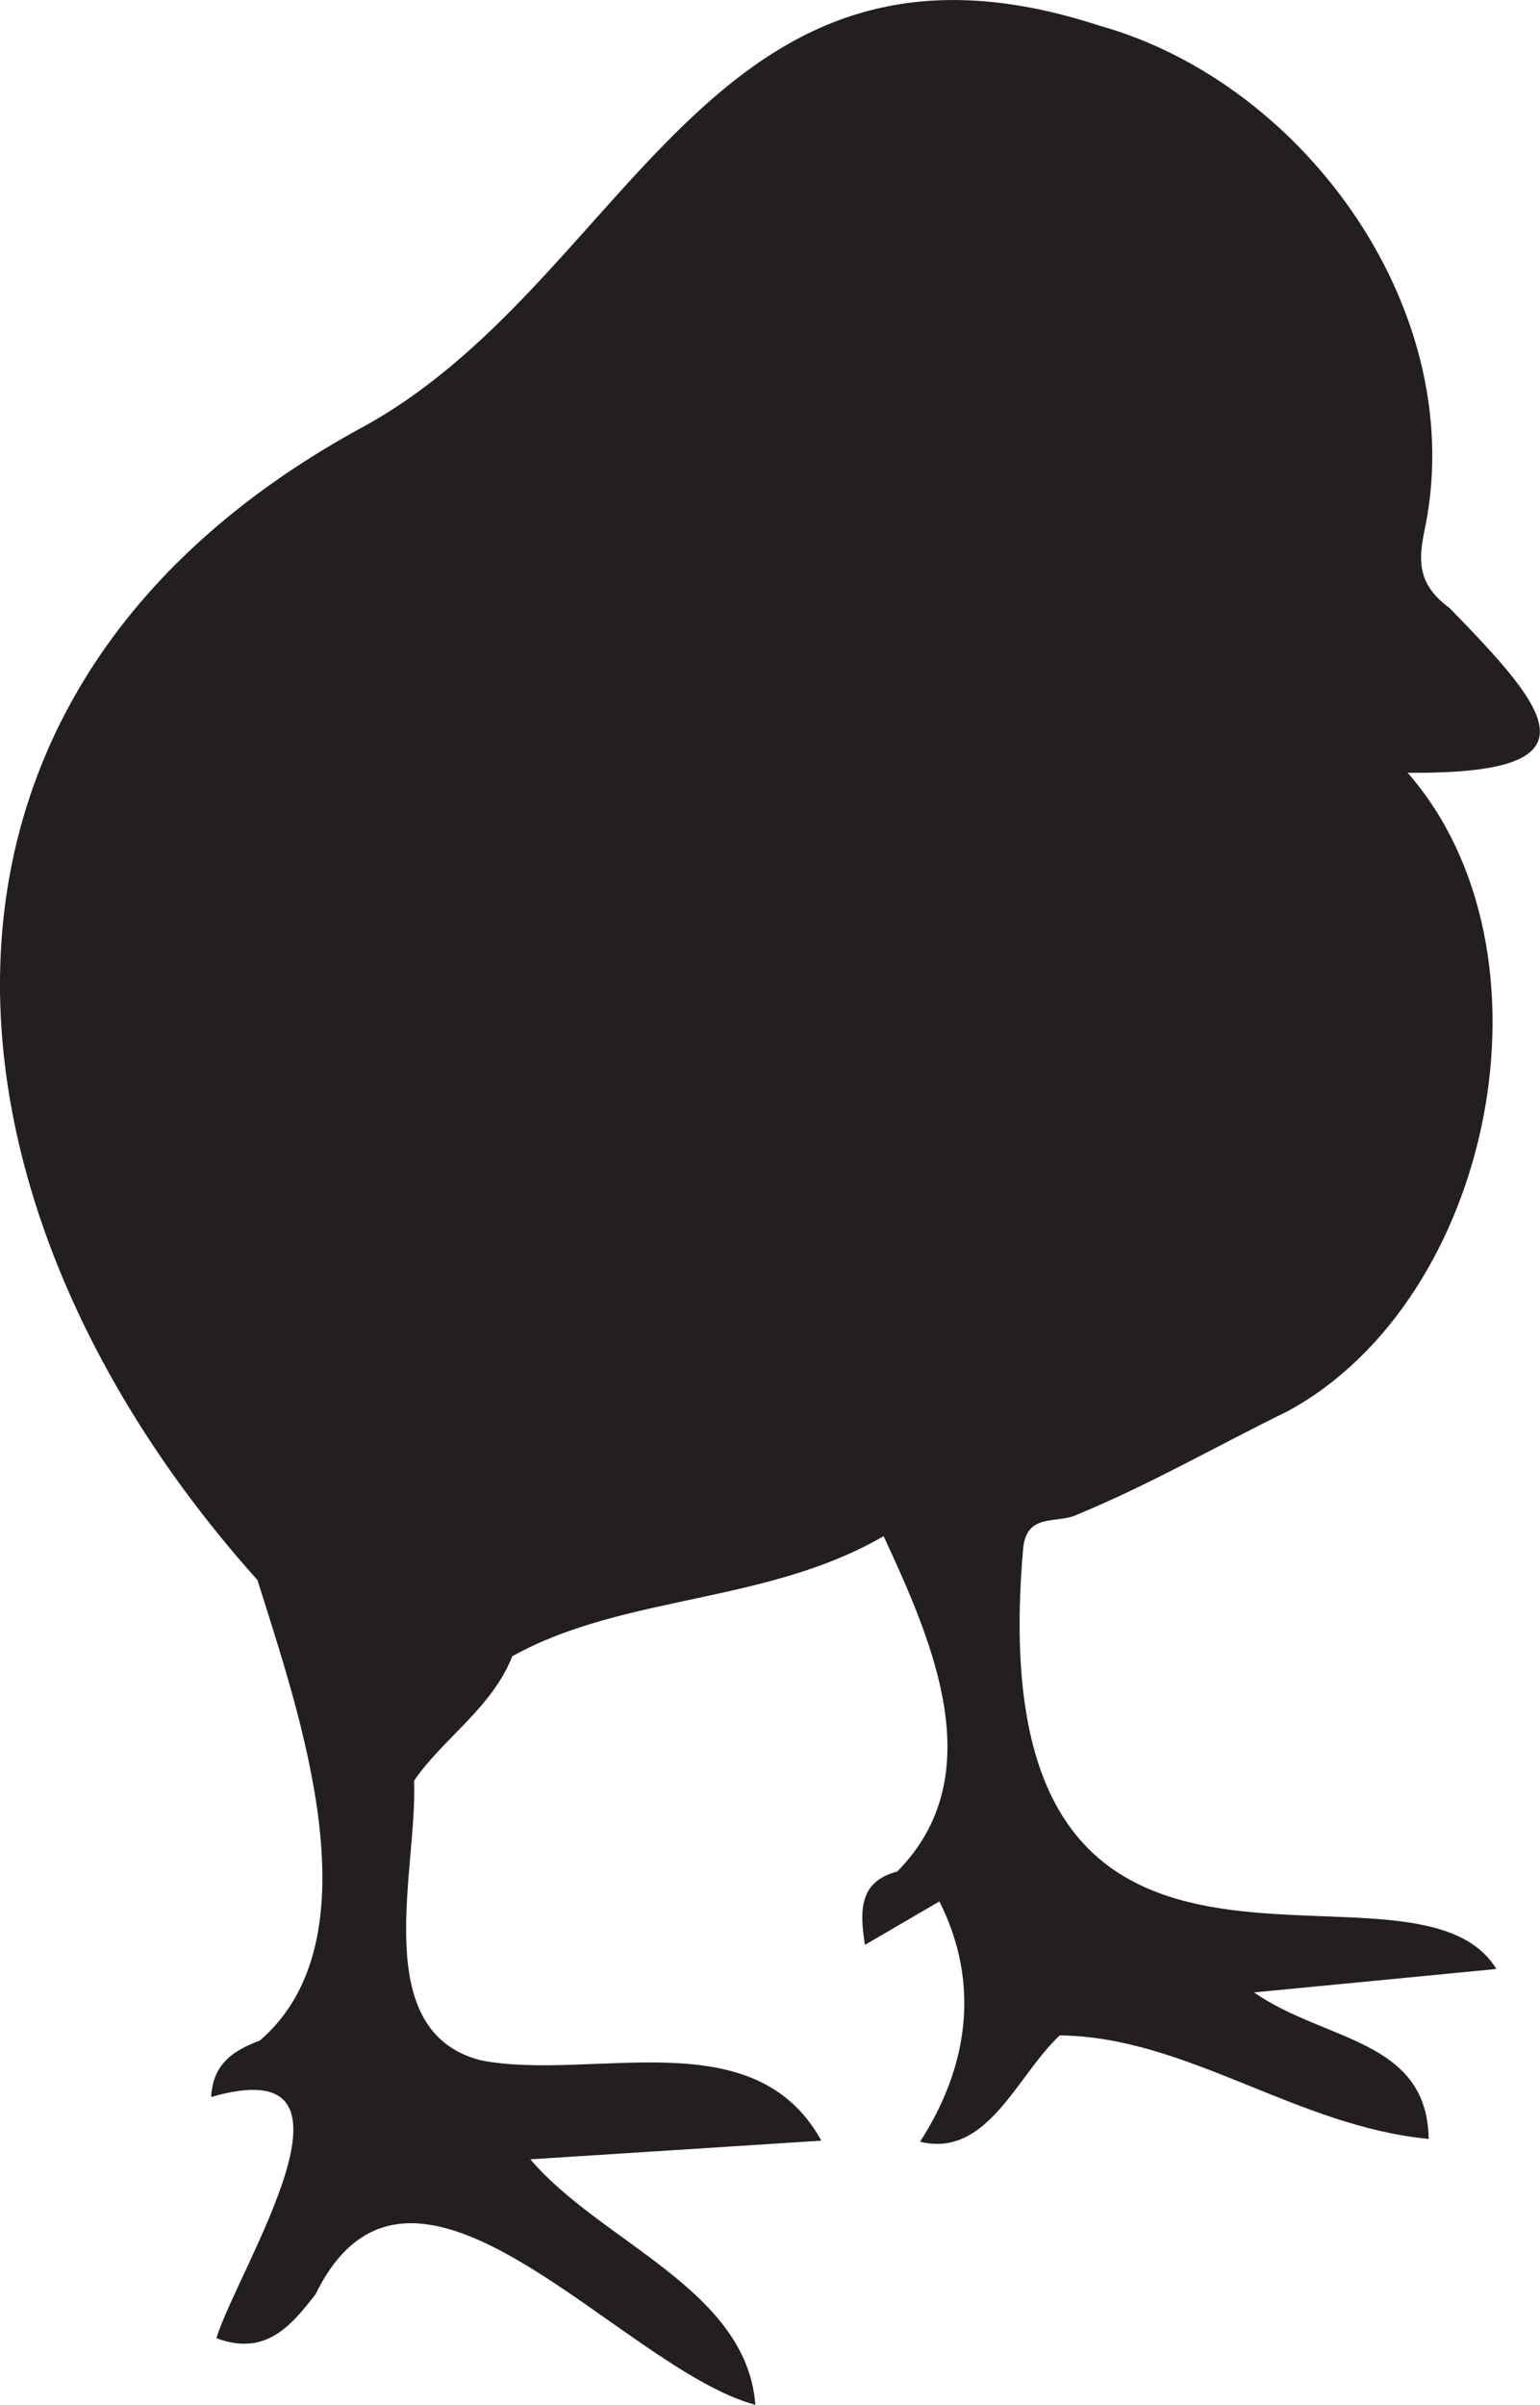
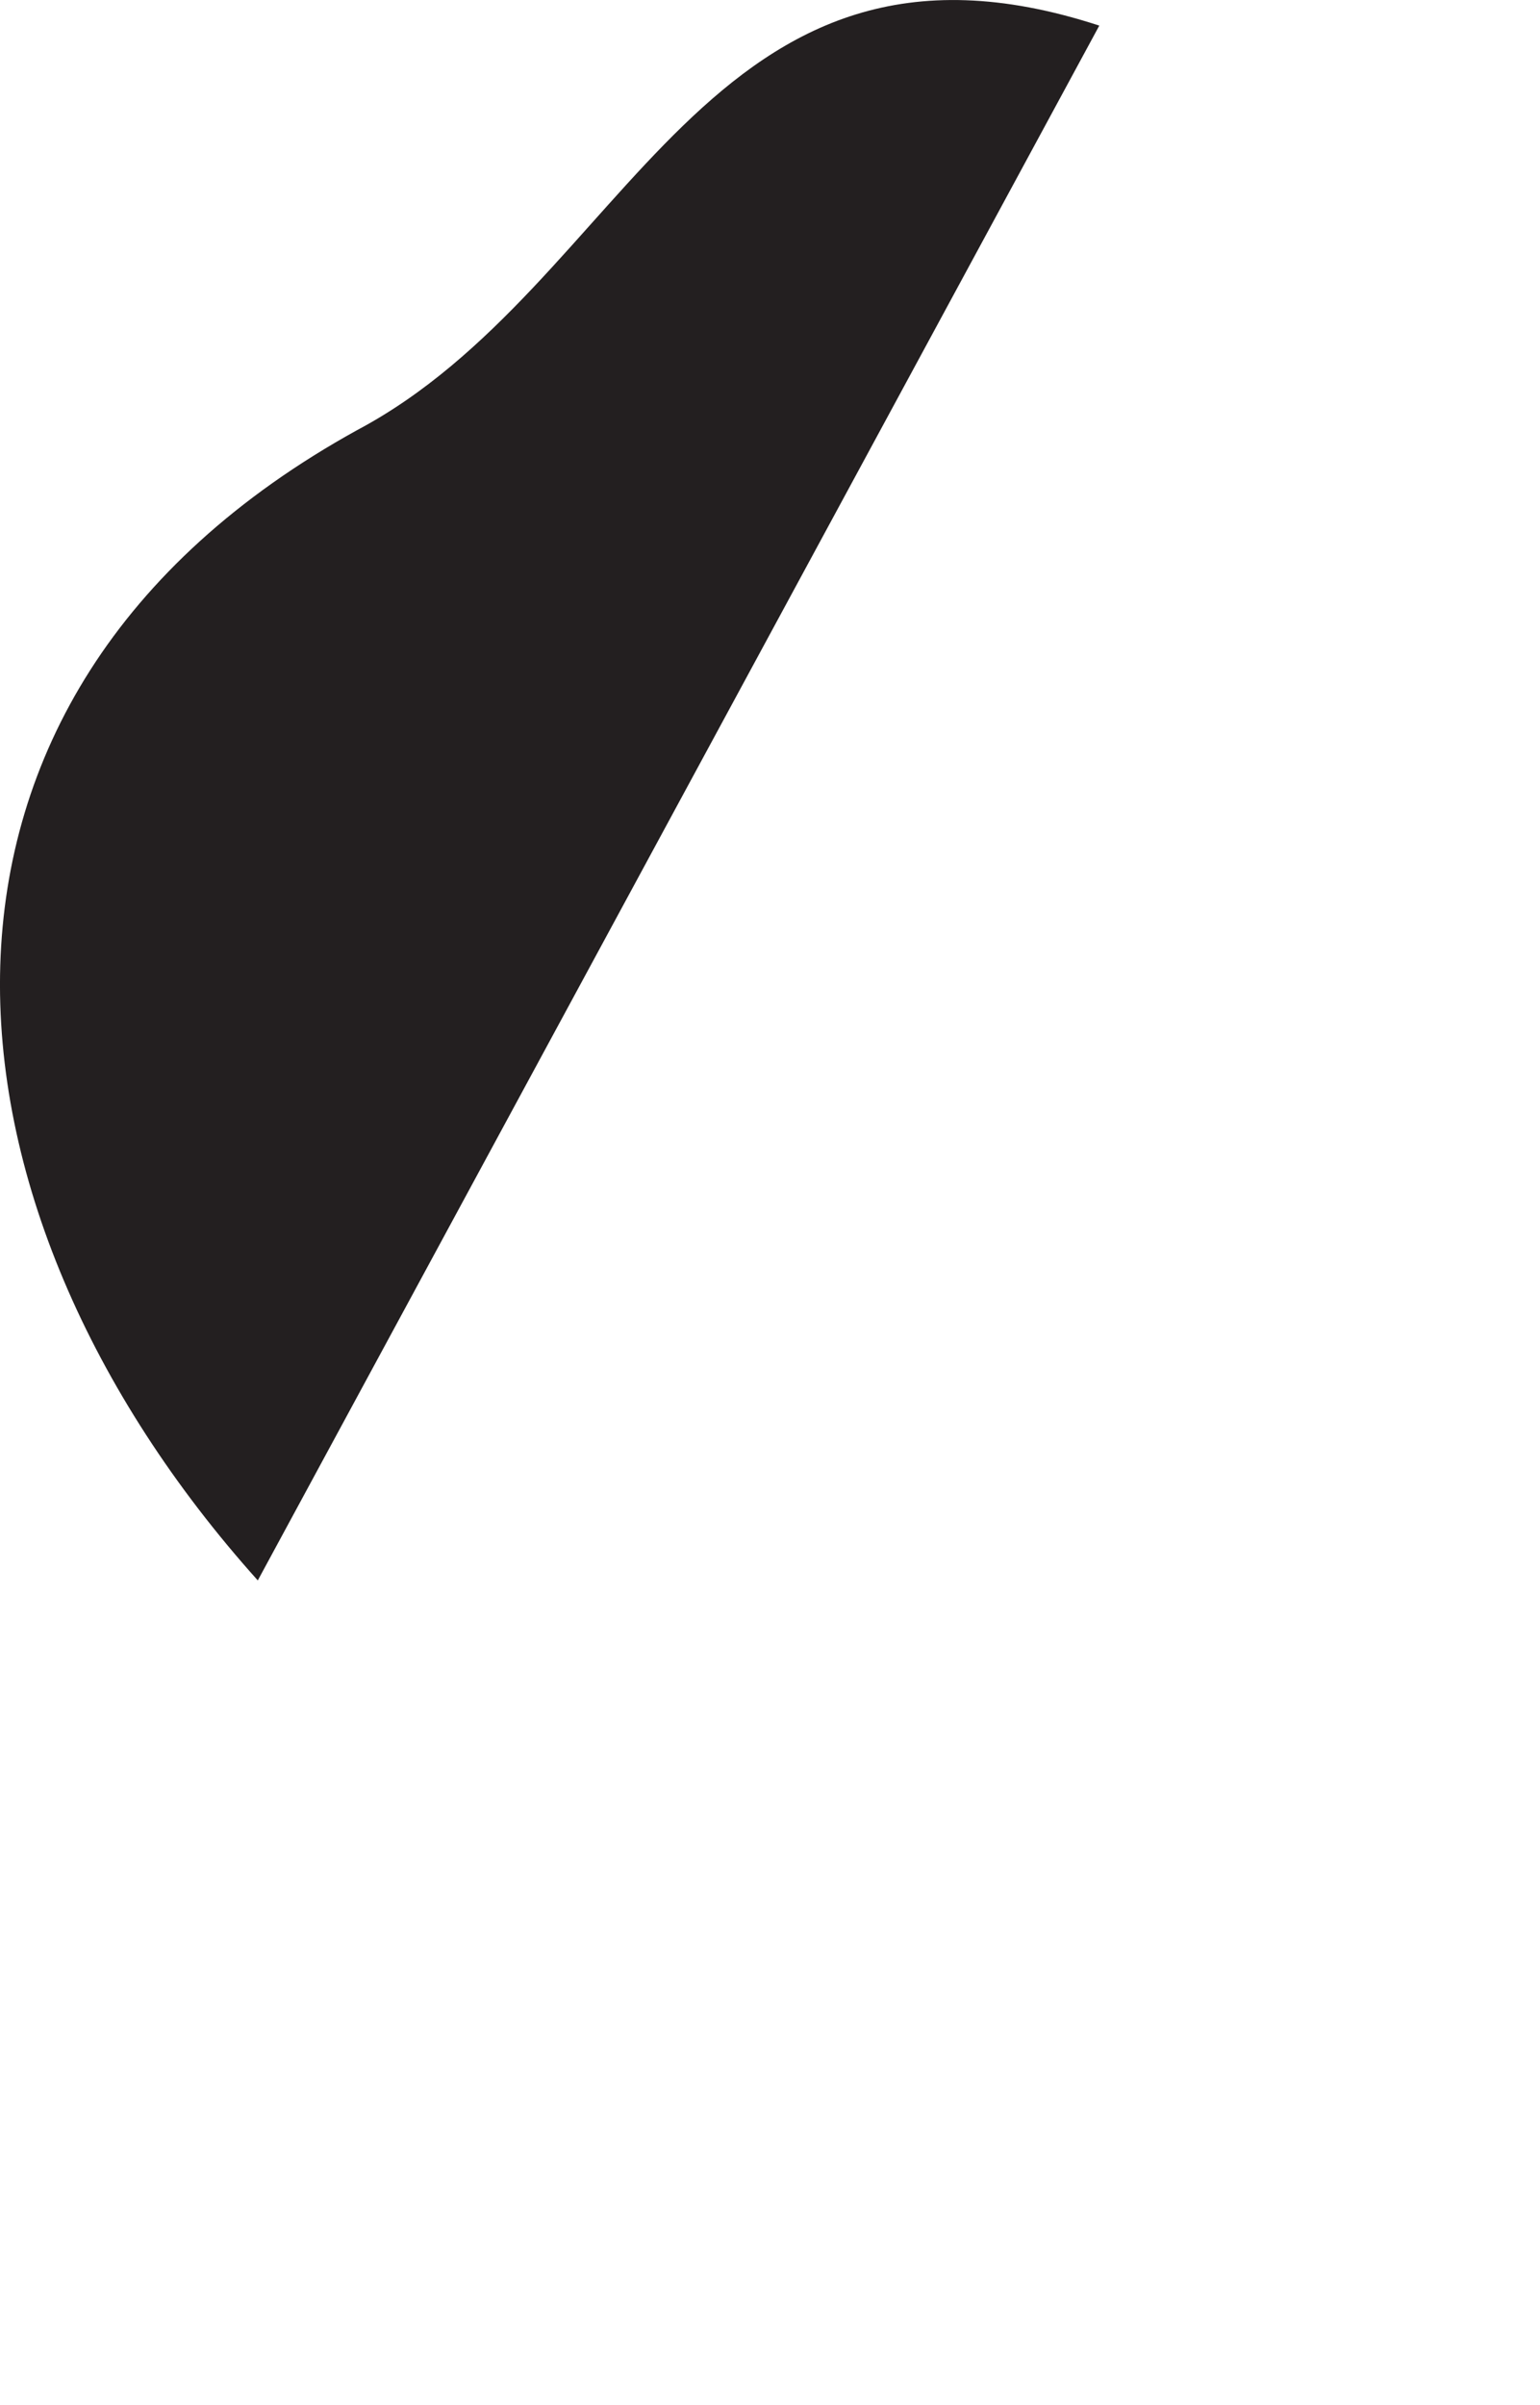
<svg xmlns="http://www.w3.org/2000/svg" id="Layer_2" viewBox="0 0 70.97 110.79">
  <defs>
    <style>.cls-1{fill:#231f20;}</style>
  </defs>
  <g id="Layer_1-2">
-     <path class="cls-1" d="m11.88,72.81C-3.57,55.59-5.84,32.13,16.45,19.82,29.02,13.16,32.56-4.73,50.66,1.18c9.59,2.68,17.17,13.36,14.96,23.39-.25,1.31-.27,2.38,1.18,3.44,4.62,4.74,7.12,7.68-1.93,7.59,7.21,8.25,3.93,24.28-5.52,29.41-3.23,1.58-6.38,3.4-9.74,4.78-.87.42-2.32-.12-2.46,1.57-2.15,24.62,17.82,12.87,21.81,19.35-3.69.36-7.2.7-11.17,1.08,3.26,2.27,7.98,2.14,8.05,6.75-6.11-.58-11.12-4.7-17-4.77-1.99,1.85-3.33,5.66-6.44,4.9,2.21-3.42,2.8-7.29.89-11.07-1.11.65-2.23,1.3-3.43,2-.26-1.64-.24-2.92,1.49-3.38,4.33-4.39,1.67-10.5-.63-15.45-5.4,3.14-11.95,2.67-17.11,5.53-.95,2.4-3.19,3.78-4.53,5.74.18,4.06-2.15,11.54,3.08,12.88,5.18.99,12.59-1.93,15.69,3.7-4.61.3-9.05.58-13.41.86,3.27,3.84,9.97,5.99,10.37,11.31-6.24-1.67-15.82-14.17-20.27-5.09-1.13,1.45-2.3,2.87-4.57,2.02,1.04-3.31,7.58-13.38-.24-11.11.08-1.57,1.09-2.17,2.24-2.6,5.5-4.71,1.79-15.15-.1-21.2Z" />
+     <path class="cls-1" d="m11.88,72.81C-3.57,55.59-5.84,32.13,16.45,19.82,29.02,13.16,32.56-4.73,50.66,1.18Z" />
  </g>
</svg>